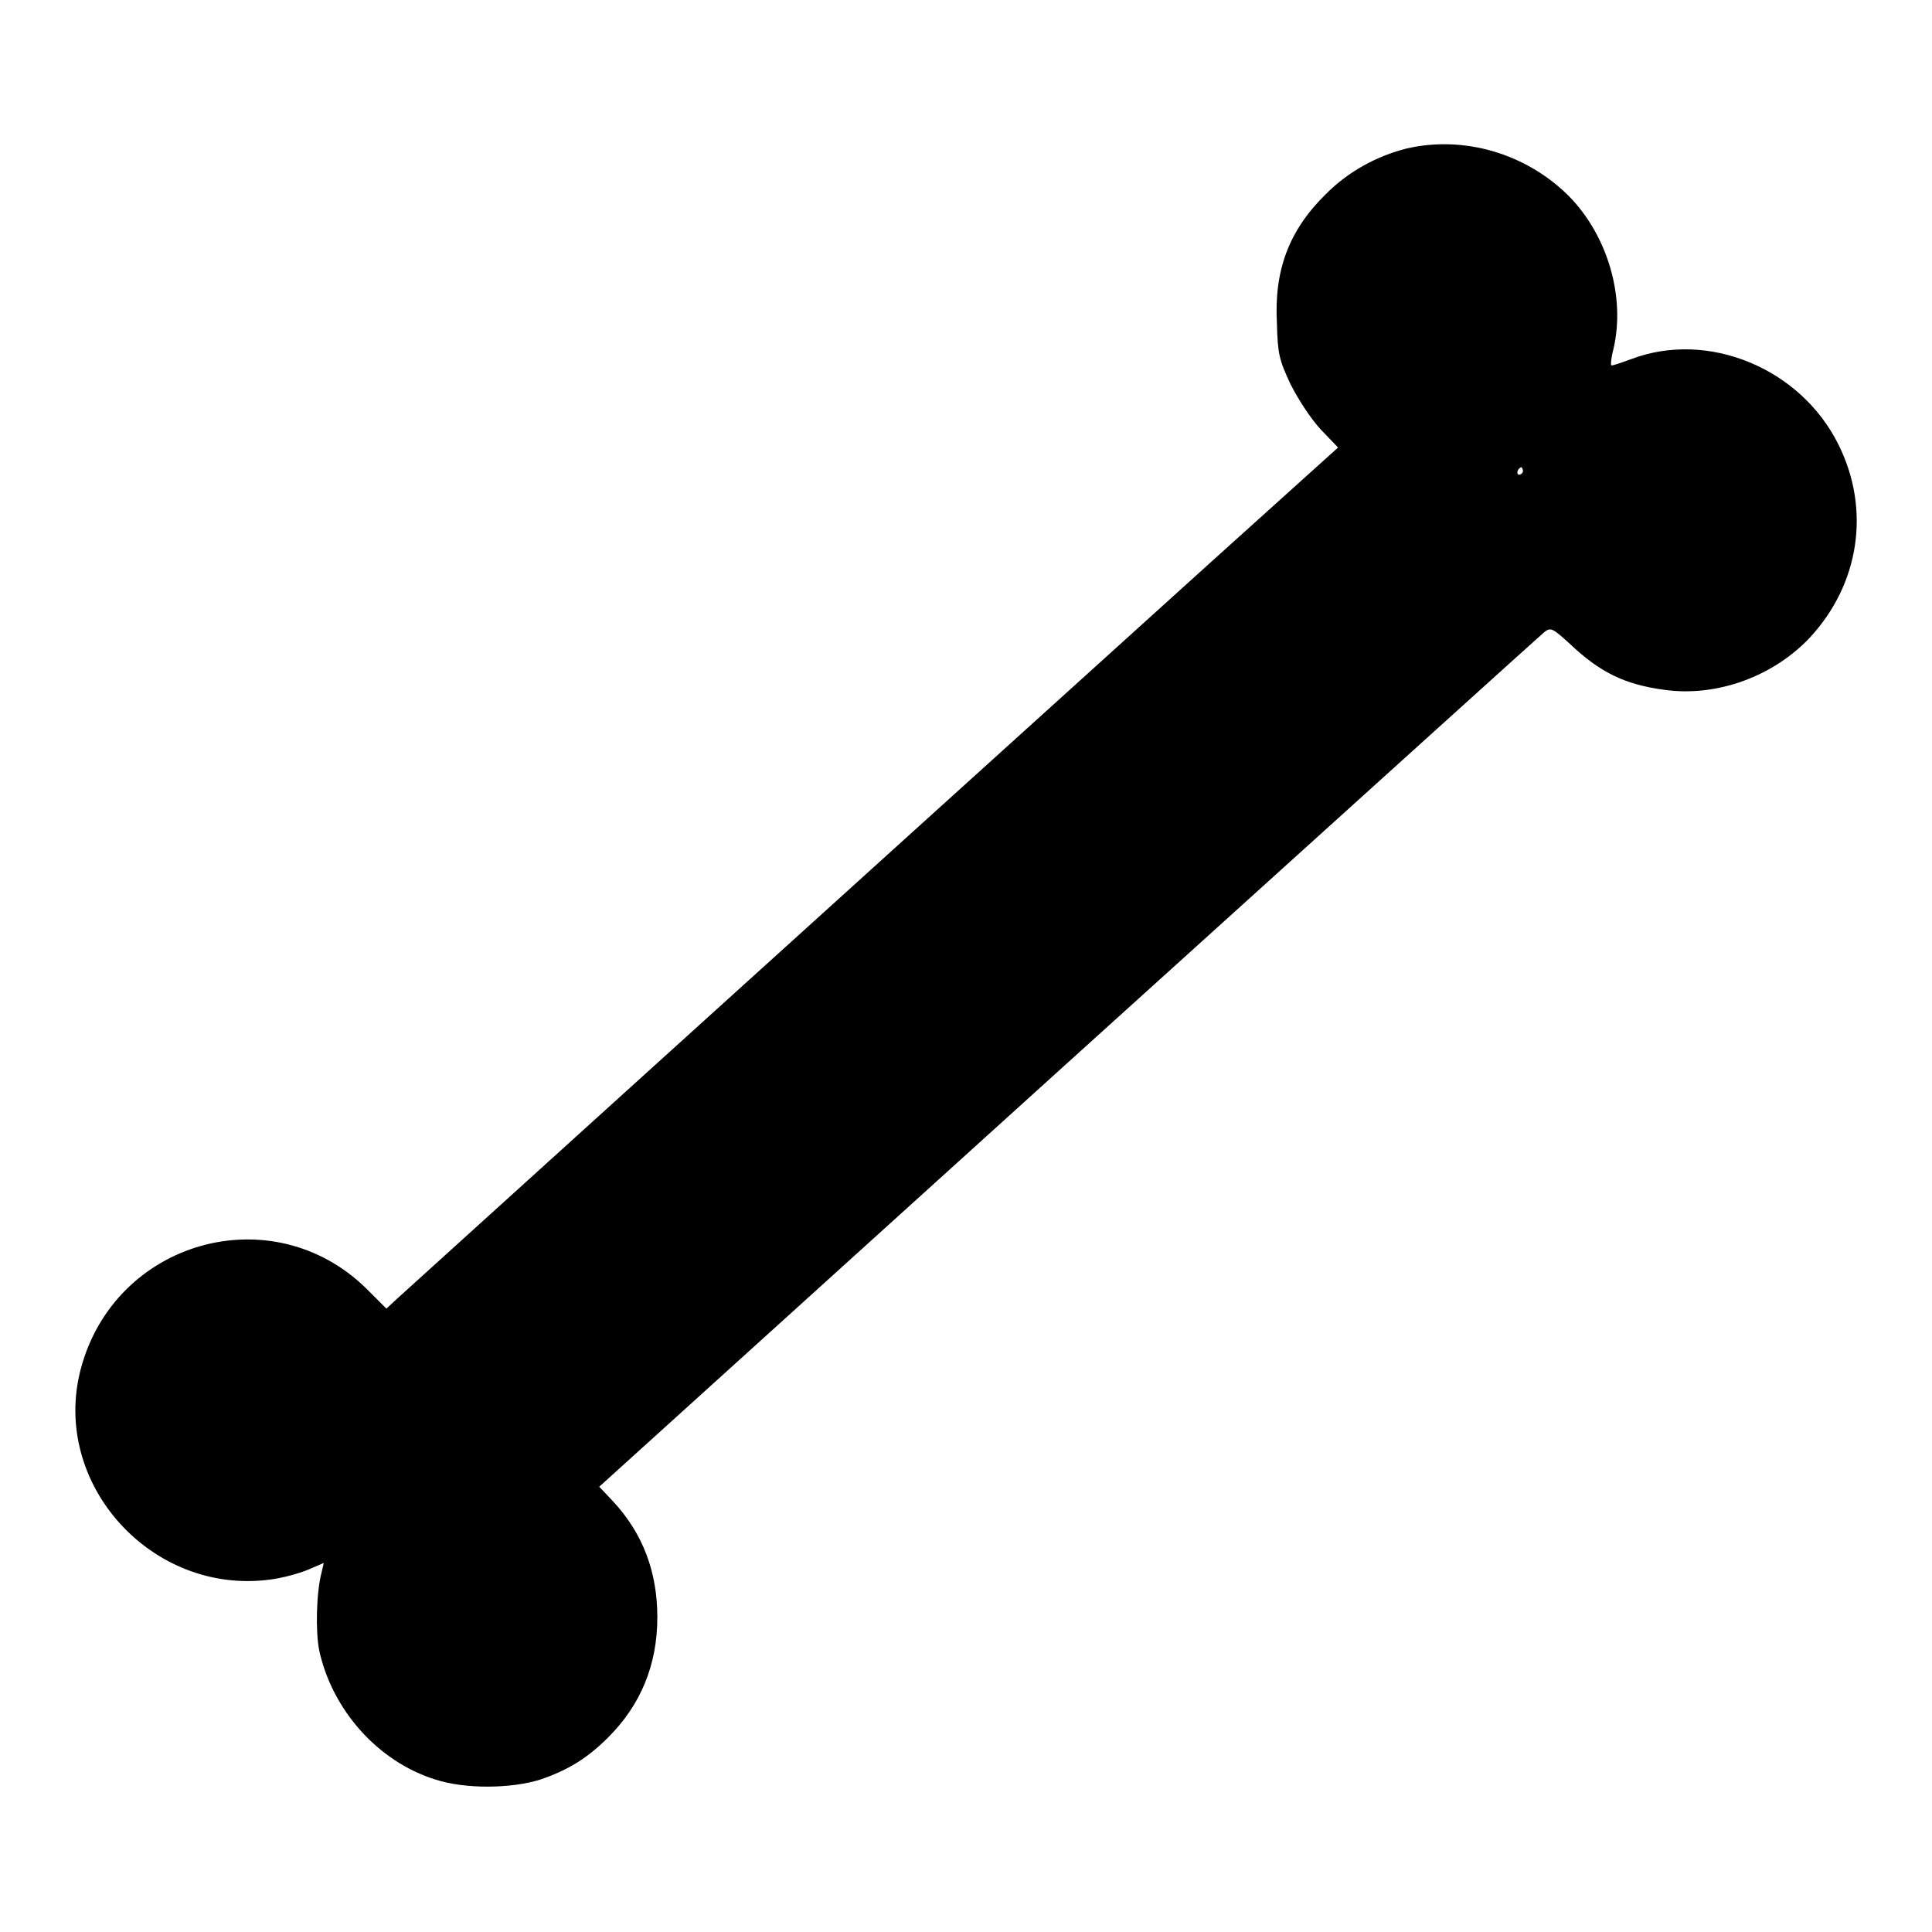
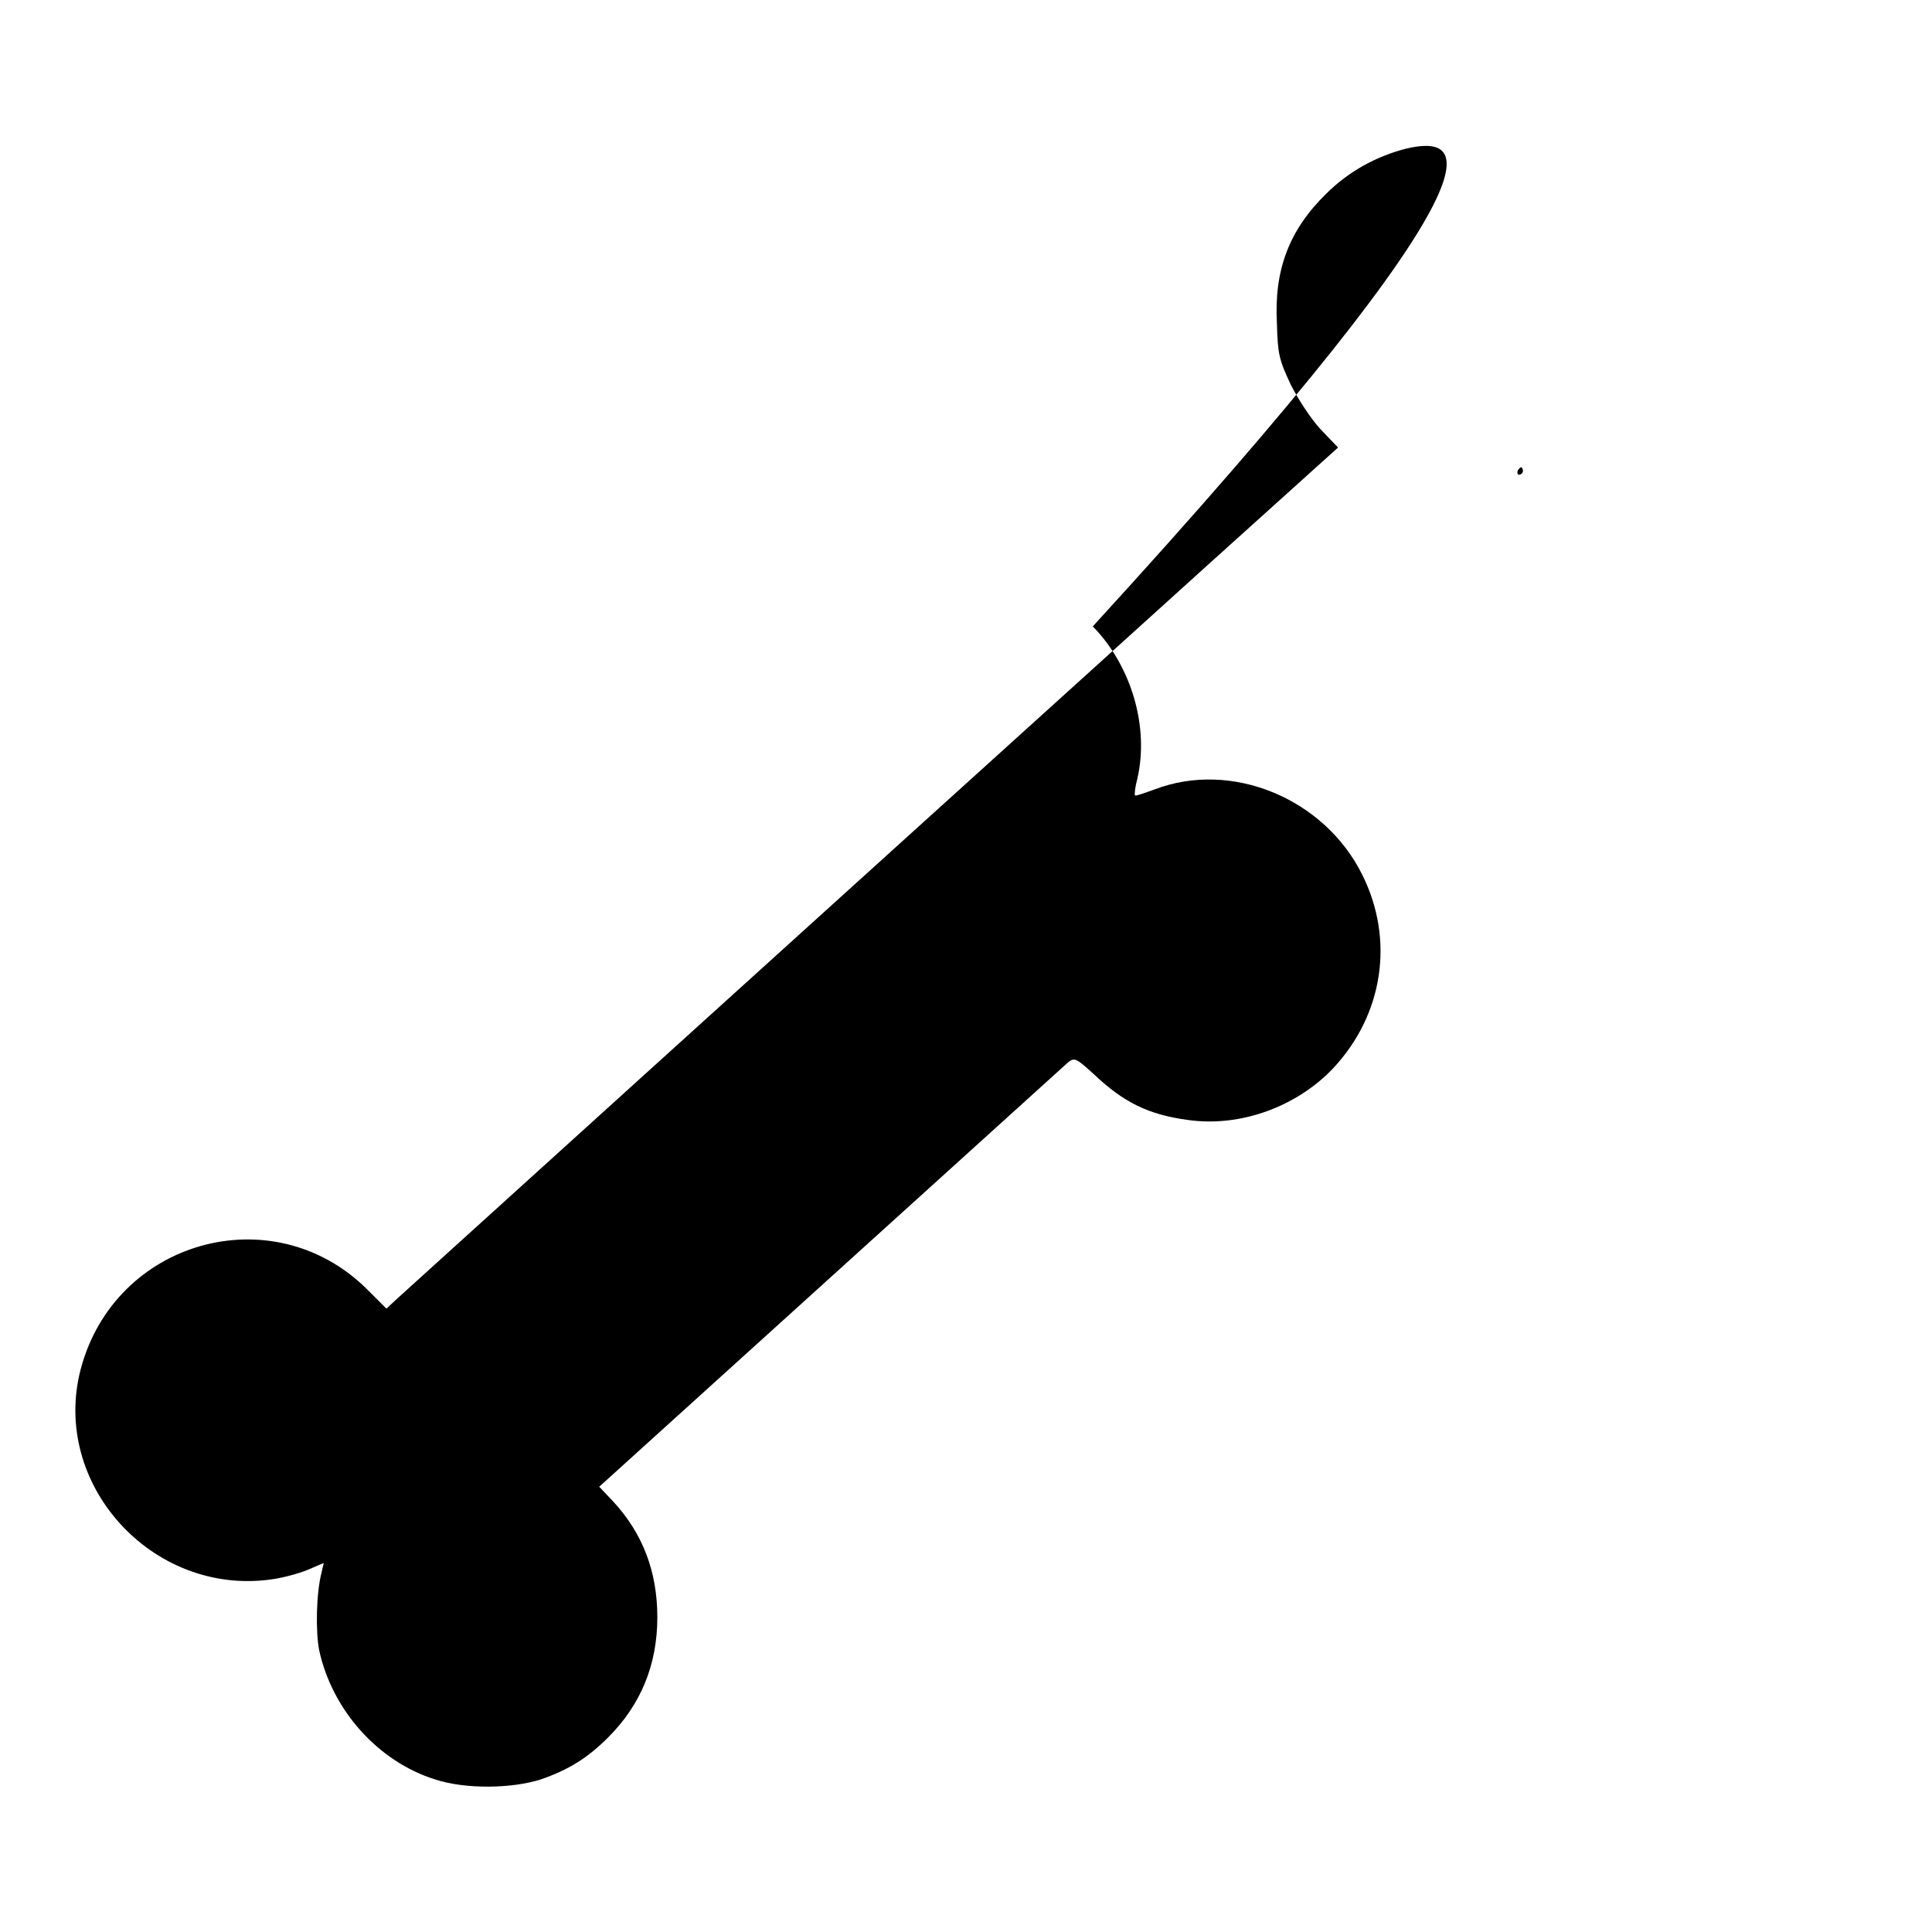
<svg xmlns="http://www.w3.org/2000/svg" version="1.1" x="0px" y="0px" viewBox="0 0 256 256" enable-background="new 0 0 256 256" xml:space="preserve">
  <g>
    <g>
      <g>
-         <path fill="#000000" d="M186.3,19.7c-3.9,1-7.6,3-10.6,6c-4.9,4.8-6.9,10.1-6.5,17.2c0.1,4,0.3,4.8,1.8,8c1,2,2.7,4.6,4,6l2.3,2.4l-17.2,15.5c-56.4,51-106.3,96.2-107.5,97.3l-1.4,1.3l-2.7-2.7c-12.5-12.2-33.3-6.3-37.8,10.7c-4,15.2,9.4,30,25.1,27.9c1.6-0.2,3.8-0.8,5-1.3l2.1-0.9l-0.3,1.3c-0.7,2.7-0.8,7.8-0.3,10.3c1.7,7.8,7.7,14.7,15.4,17.1c4,1.3,10.1,1.2,13.9,0c3.8-1.3,6.3-2.9,9-5.6c4.3-4.3,6.5-9.6,6.5-15.9c0-6-1.9-11.1-5.9-15.4l-1.8-1.9l62.2-56.3c34.3-31,62.7-56.7,63.1-57c0.8-0.6,1.1-0.4,3.3,1.6c4,3.8,7.3,5.4,12.5,6.1c7,1,14.5-1.8,19.3-6.9c6.6-7.1,8.1-17,3.8-25.6c-5-10.1-17.3-15.2-27.5-11.3c-1.4,0.5-2.5,0.9-2.6,0.8c-0.1-0.1,0-1.1,0.3-2.2c1.6-6.9-0.8-15-5.9-20.2C202.2,20.3,193.9,17.9,186.3,19.7z M201.8,62.4c0,0.2-0.2,0.5-0.5,0.5c-0.2,0-0.3-0.2-0.2-0.5c0.1-0.3,0.4-0.5,0.5-0.5C201.7,62,201.8,62.2,201.8,62.4z" />
+         <path fill="#000000" d="M186.3,19.7c-3.9,1-7.6,3-10.6,6c-4.9,4.8-6.9,10.1-6.5,17.2c0.1,4,0.3,4.8,1.8,8c1,2,2.7,4.6,4,6l2.3,2.4l-17.2,15.5c-56.4,51-106.3,96.2-107.5,97.3l-1.4,1.3l-2.7-2.7c-12.5-12.2-33.3-6.3-37.8,10.7c-4,15.2,9.4,30,25.1,27.9c1.6-0.2,3.8-0.8,5-1.3l2.1-0.9l-0.3,1.3c-0.7,2.7-0.8,7.8-0.3,10.3c1.7,7.8,7.7,14.7,15.4,17.1c4,1.3,10.1,1.2,13.9,0c3.8-1.3,6.3-2.9,9-5.6c4.3-4.3,6.5-9.6,6.5-15.9c0-6-1.9-11.1-5.9-15.4l-1.8-1.9l62.2-56.3c0.8-0.6,1.1-0.4,3.3,1.6c4,3.8,7.3,5.4,12.5,6.1c7,1,14.5-1.8,19.3-6.9c6.6-7.1,8.1-17,3.8-25.6c-5-10.1-17.3-15.2-27.5-11.3c-1.4,0.5-2.5,0.9-2.6,0.8c-0.1-0.1,0-1.1,0.3-2.2c1.6-6.9-0.8-15-5.9-20.2C202.2,20.3,193.9,17.9,186.3,19.7z M201.8,62.4c0,0.2-0.2,0.5-0.5,0.5c-0.2,0-0.3-0.2-0.2-0.5c0.1-0.3,0.4-0.5,0.5-0.5C201.7,62,201.8,62.2,201.8,62.4z" />
      </g>
    </g>
  </g>
</svg>